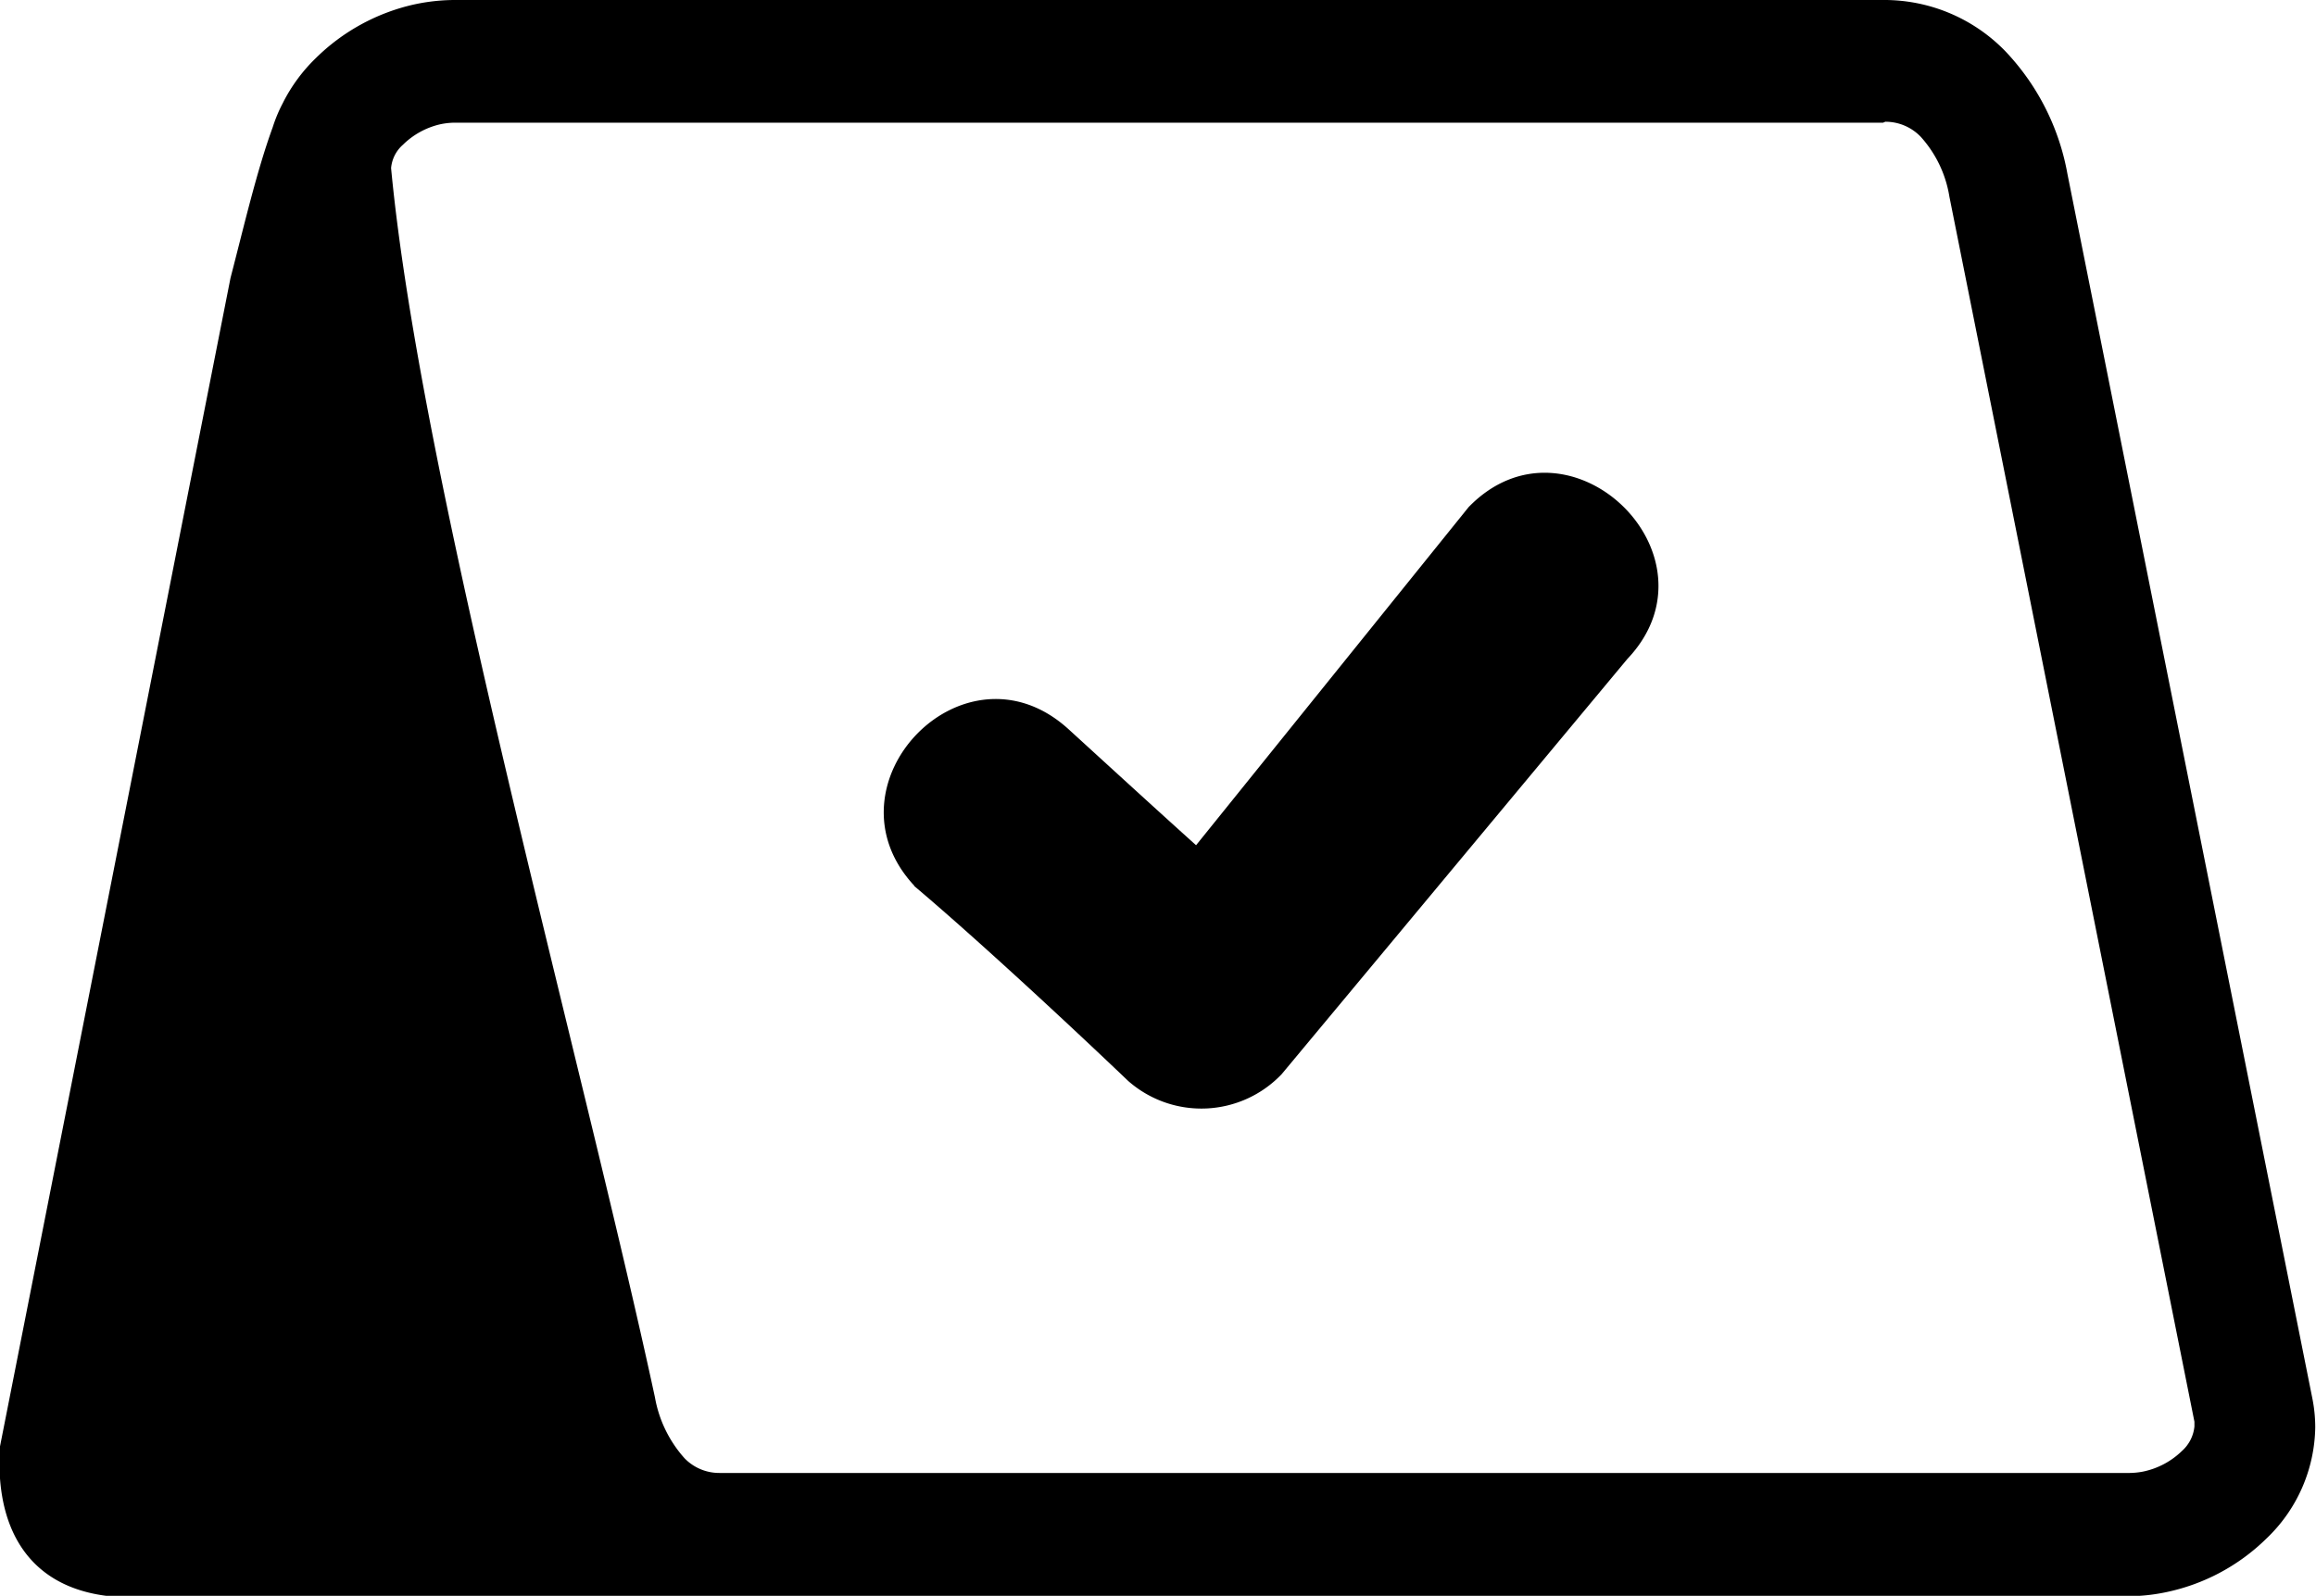
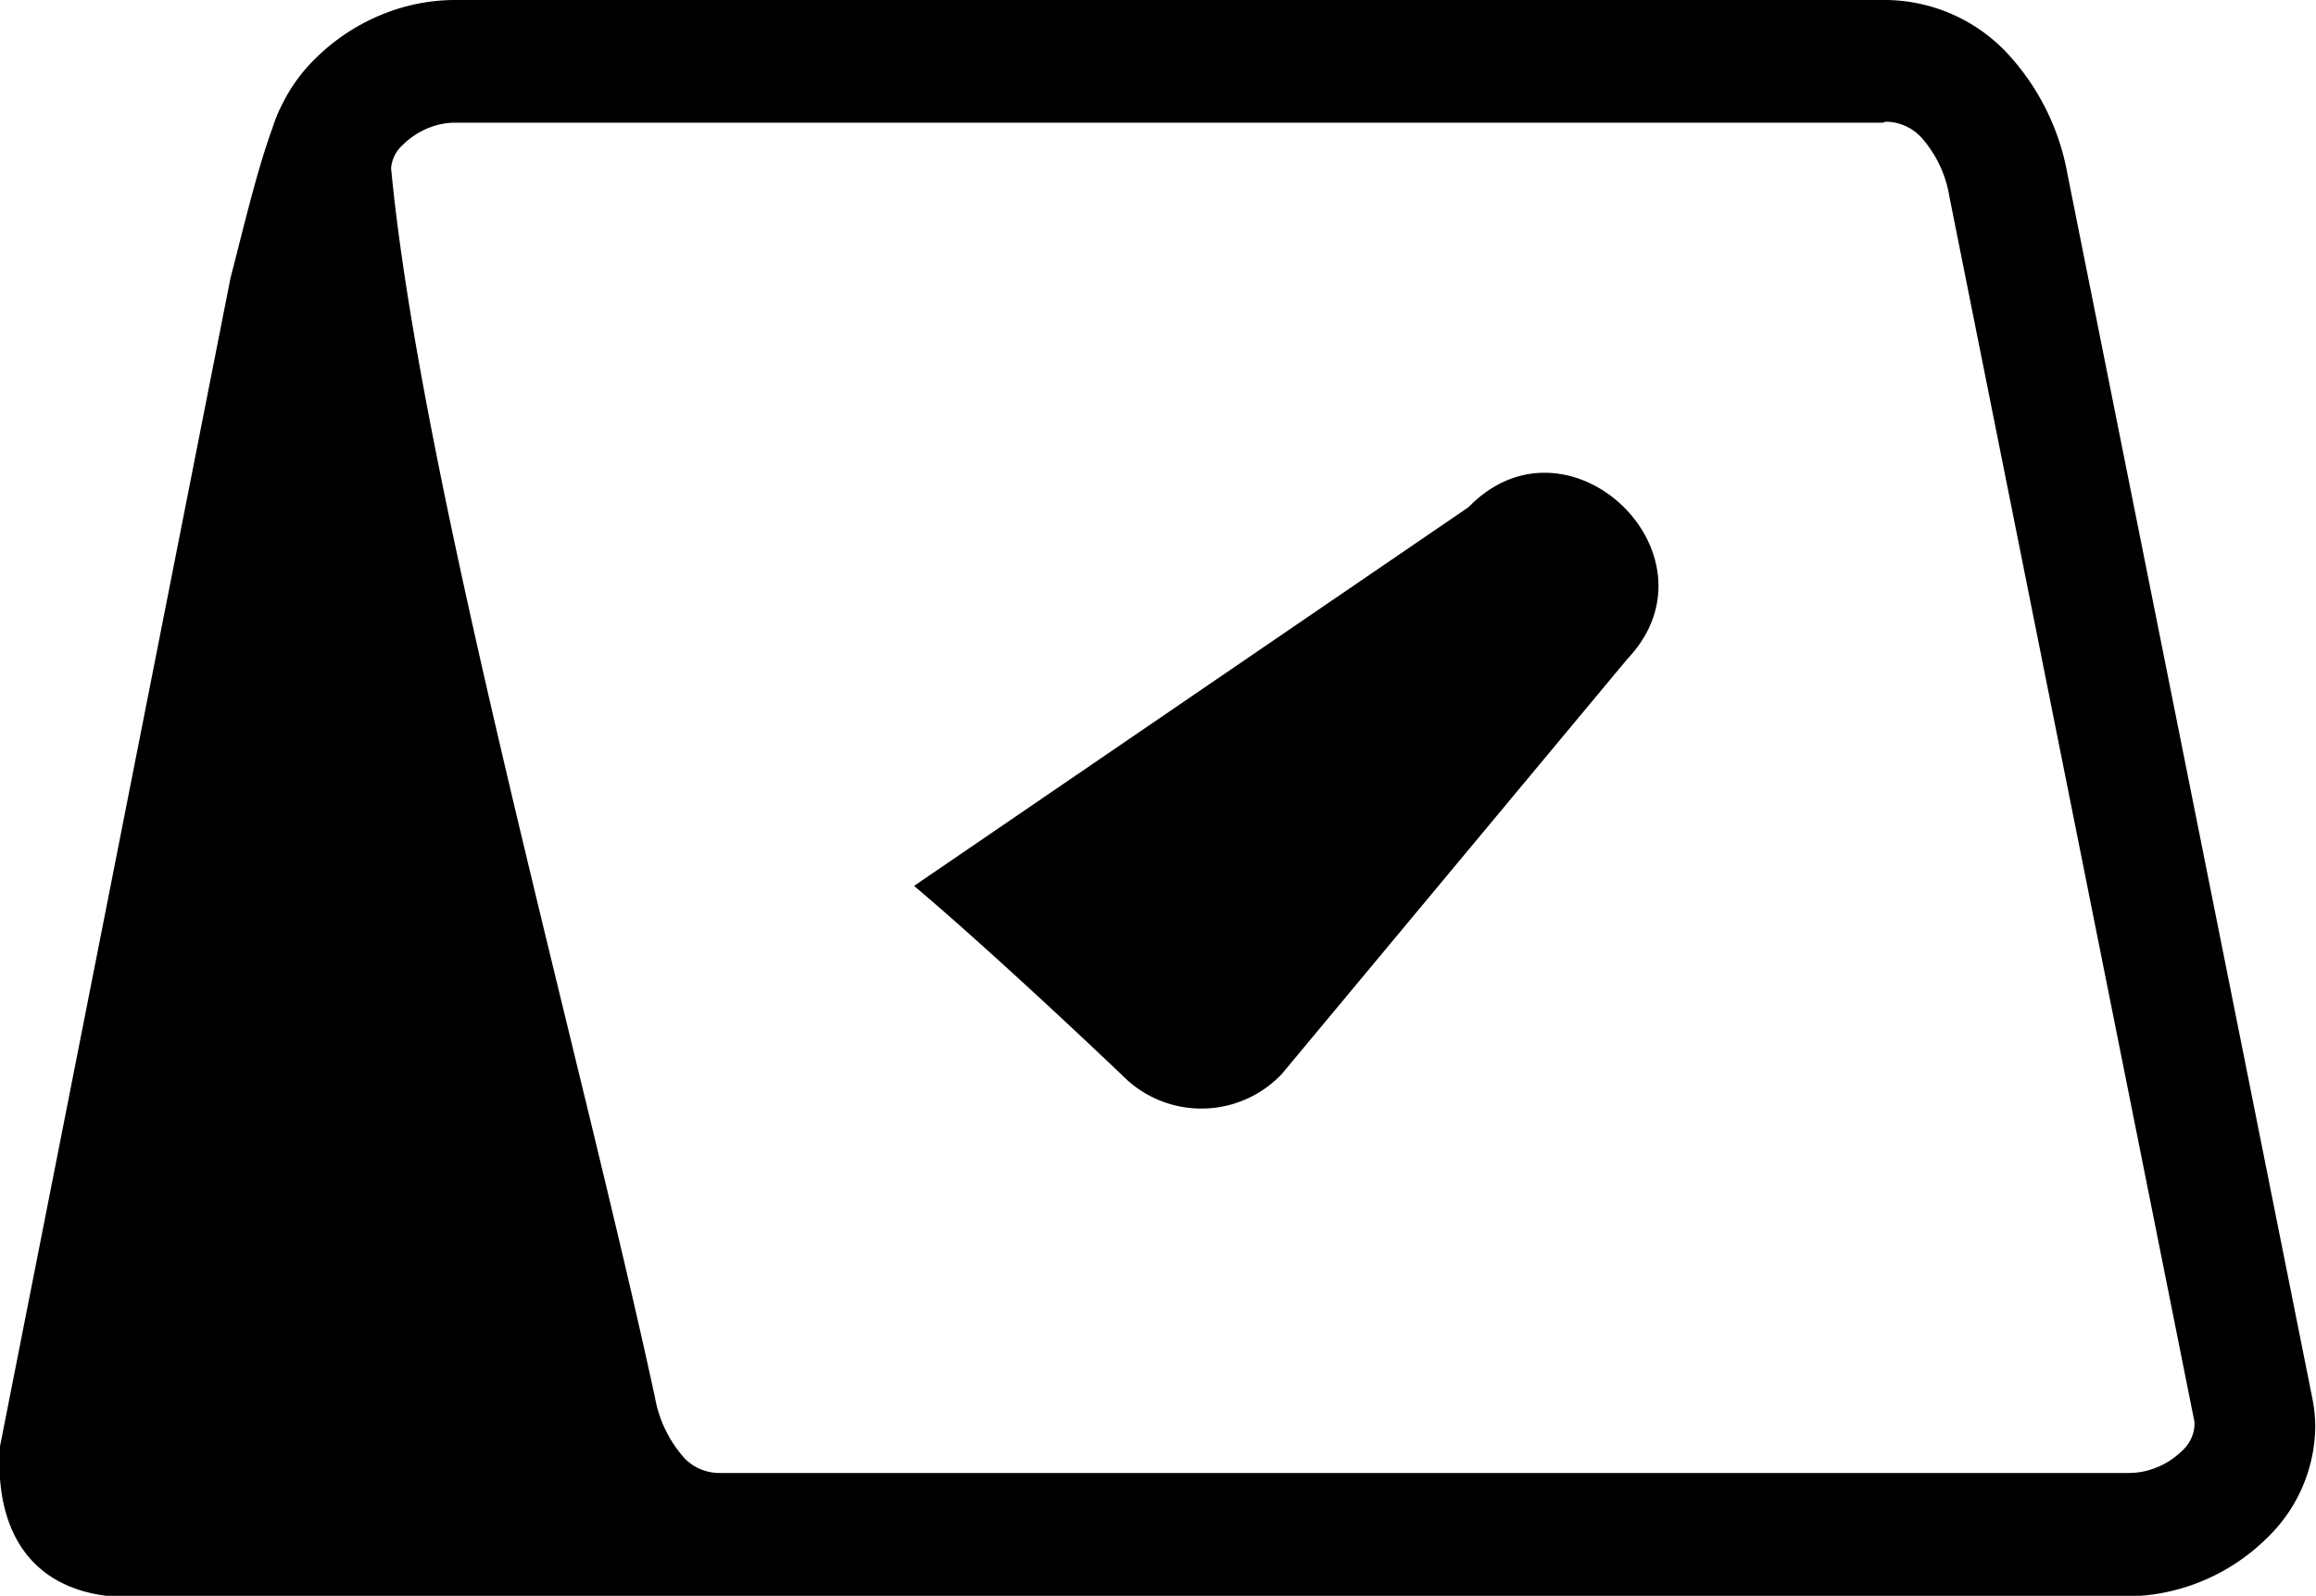
<svg xmlns="http://www.w3.org/2000/svg" id="Layer_1" data-name="Layer 1" viewBox="0 0 122.88 84.68">
  <title>booking-reservation</title>
-   <path d="M24.15,0H99.91a8.94,8.94,0,0,1,6.48,2.71h0a12.7,12.7,0,0,1,3.3,6.51l13,65a7.91,7.91,0,0,1,.15,1.52,8.31,8.31,0,0,1-2.59,5.9,10.71,10.71,0,0,1-5.39,2.86h0a9.87,9.87,0,0,1-2,.2H38.11c-.26,0-.52,0-.77,0H5.81C1.44,84.22-.28,81,0,76.75l12.23-62c.72-2.77,1.39-5.67,2.24-8A7.83,7.83,0,0,1,15,5.48h0l.05-.1h0A8.82,8.82,0,0,1,16.74,3.1,10.78,10.78,0,0,1,22,.23,10.27,10.27,0,0,1,24.15,0ZM48.51,47c-5-5.37,2.66-13.35,8.19-8.3,1.95,1.78,4.79,4.38,6.76,6.15L77.92,26.91c5.3-5.46,13.64,2.56,8.42,8.06L68,57a5.88,5.88,0,0,1-8.14.36c-3.23-3.08-8-7.51-11.36-10.35ZM99.91,6.51H24.15a3.79,3.79,0,0,0-.77.08,4.13,4.13,0,0,0-2,1.09,1.86,1.86,0,0,0-.63,1.24c1.57,16.67,10.15,47.38,14,65.23a6.54,6.54,0,0,0,1.57,3.23h0a2.56,2.56,0,0,0,1.85.78h74.83a4,4,0,0,0,.69-.07h0a4.16,4.16,0,0,0,2.08-1.1,2,2,0,0,0,.66-1.3l0-.25-13-65a6.2,6.2,0,0,0-1.52-3.18,2.59,2.59,0,0,0-1.88-.8Z" />
+   <path d="M24.15,0H99.91a8.94,8.94,0,0,1,6.48,2.71h0a12.7,12.7,0,0,1,3.3,6.51l13,65a7.91,7.91,0,0,1,.15,1.52,8.31,8.31,0,0,1-2.59,5.9,10.71,10.71,0,0,1-5.39,2.86h0a9.87,9.87,0,0,1-2,.2H38.11c-.26,0-.52,0-.77,0H5.81C1.44,84.22-.28,81,0,76.75l12.23-62c.72-2.77,1.39-5.67,2.24-8A7.83,7.83,0,0,1,15,5.48h0l.05-.1h0A8.82,8.82,0,0,1,16.74,3.1,10.78,10.78,0,0,1,22,.23,10.27,10.27,0,0,1,24.15,0ZM48.51,47L77.92,26.91c5.3-5.46,13.64,2.56,8.42,8.06L68,57a5.88,5.88,0,0,1-8.14.36c-3.23-3.08-8-7.51-11.36-10.35ZM99.91,6.51H24.15a3.79,3.79,0,0,0-.77.08,4.13,4.13,0,0,0-2,1.09,1.86,1.86,0,0,0-.63,1.24c1.57,16.67,10.15,47.38,14,65.23a6.54,6.54,0,0,0,1.57,3.23h0a2.56,2.56,0,0,0,1.85.78h74.83a4,4,0,0,0,.69-.07h0a4.16,4.16,0,0,0,2.08-1.1,2,2,0,0,0,.66-1.3l0-.25-13-65a6.2,6.2,0,0,0-1.52-3.18,2.59,2.59,0,0,0-1.88-.8Z" />
</svg>